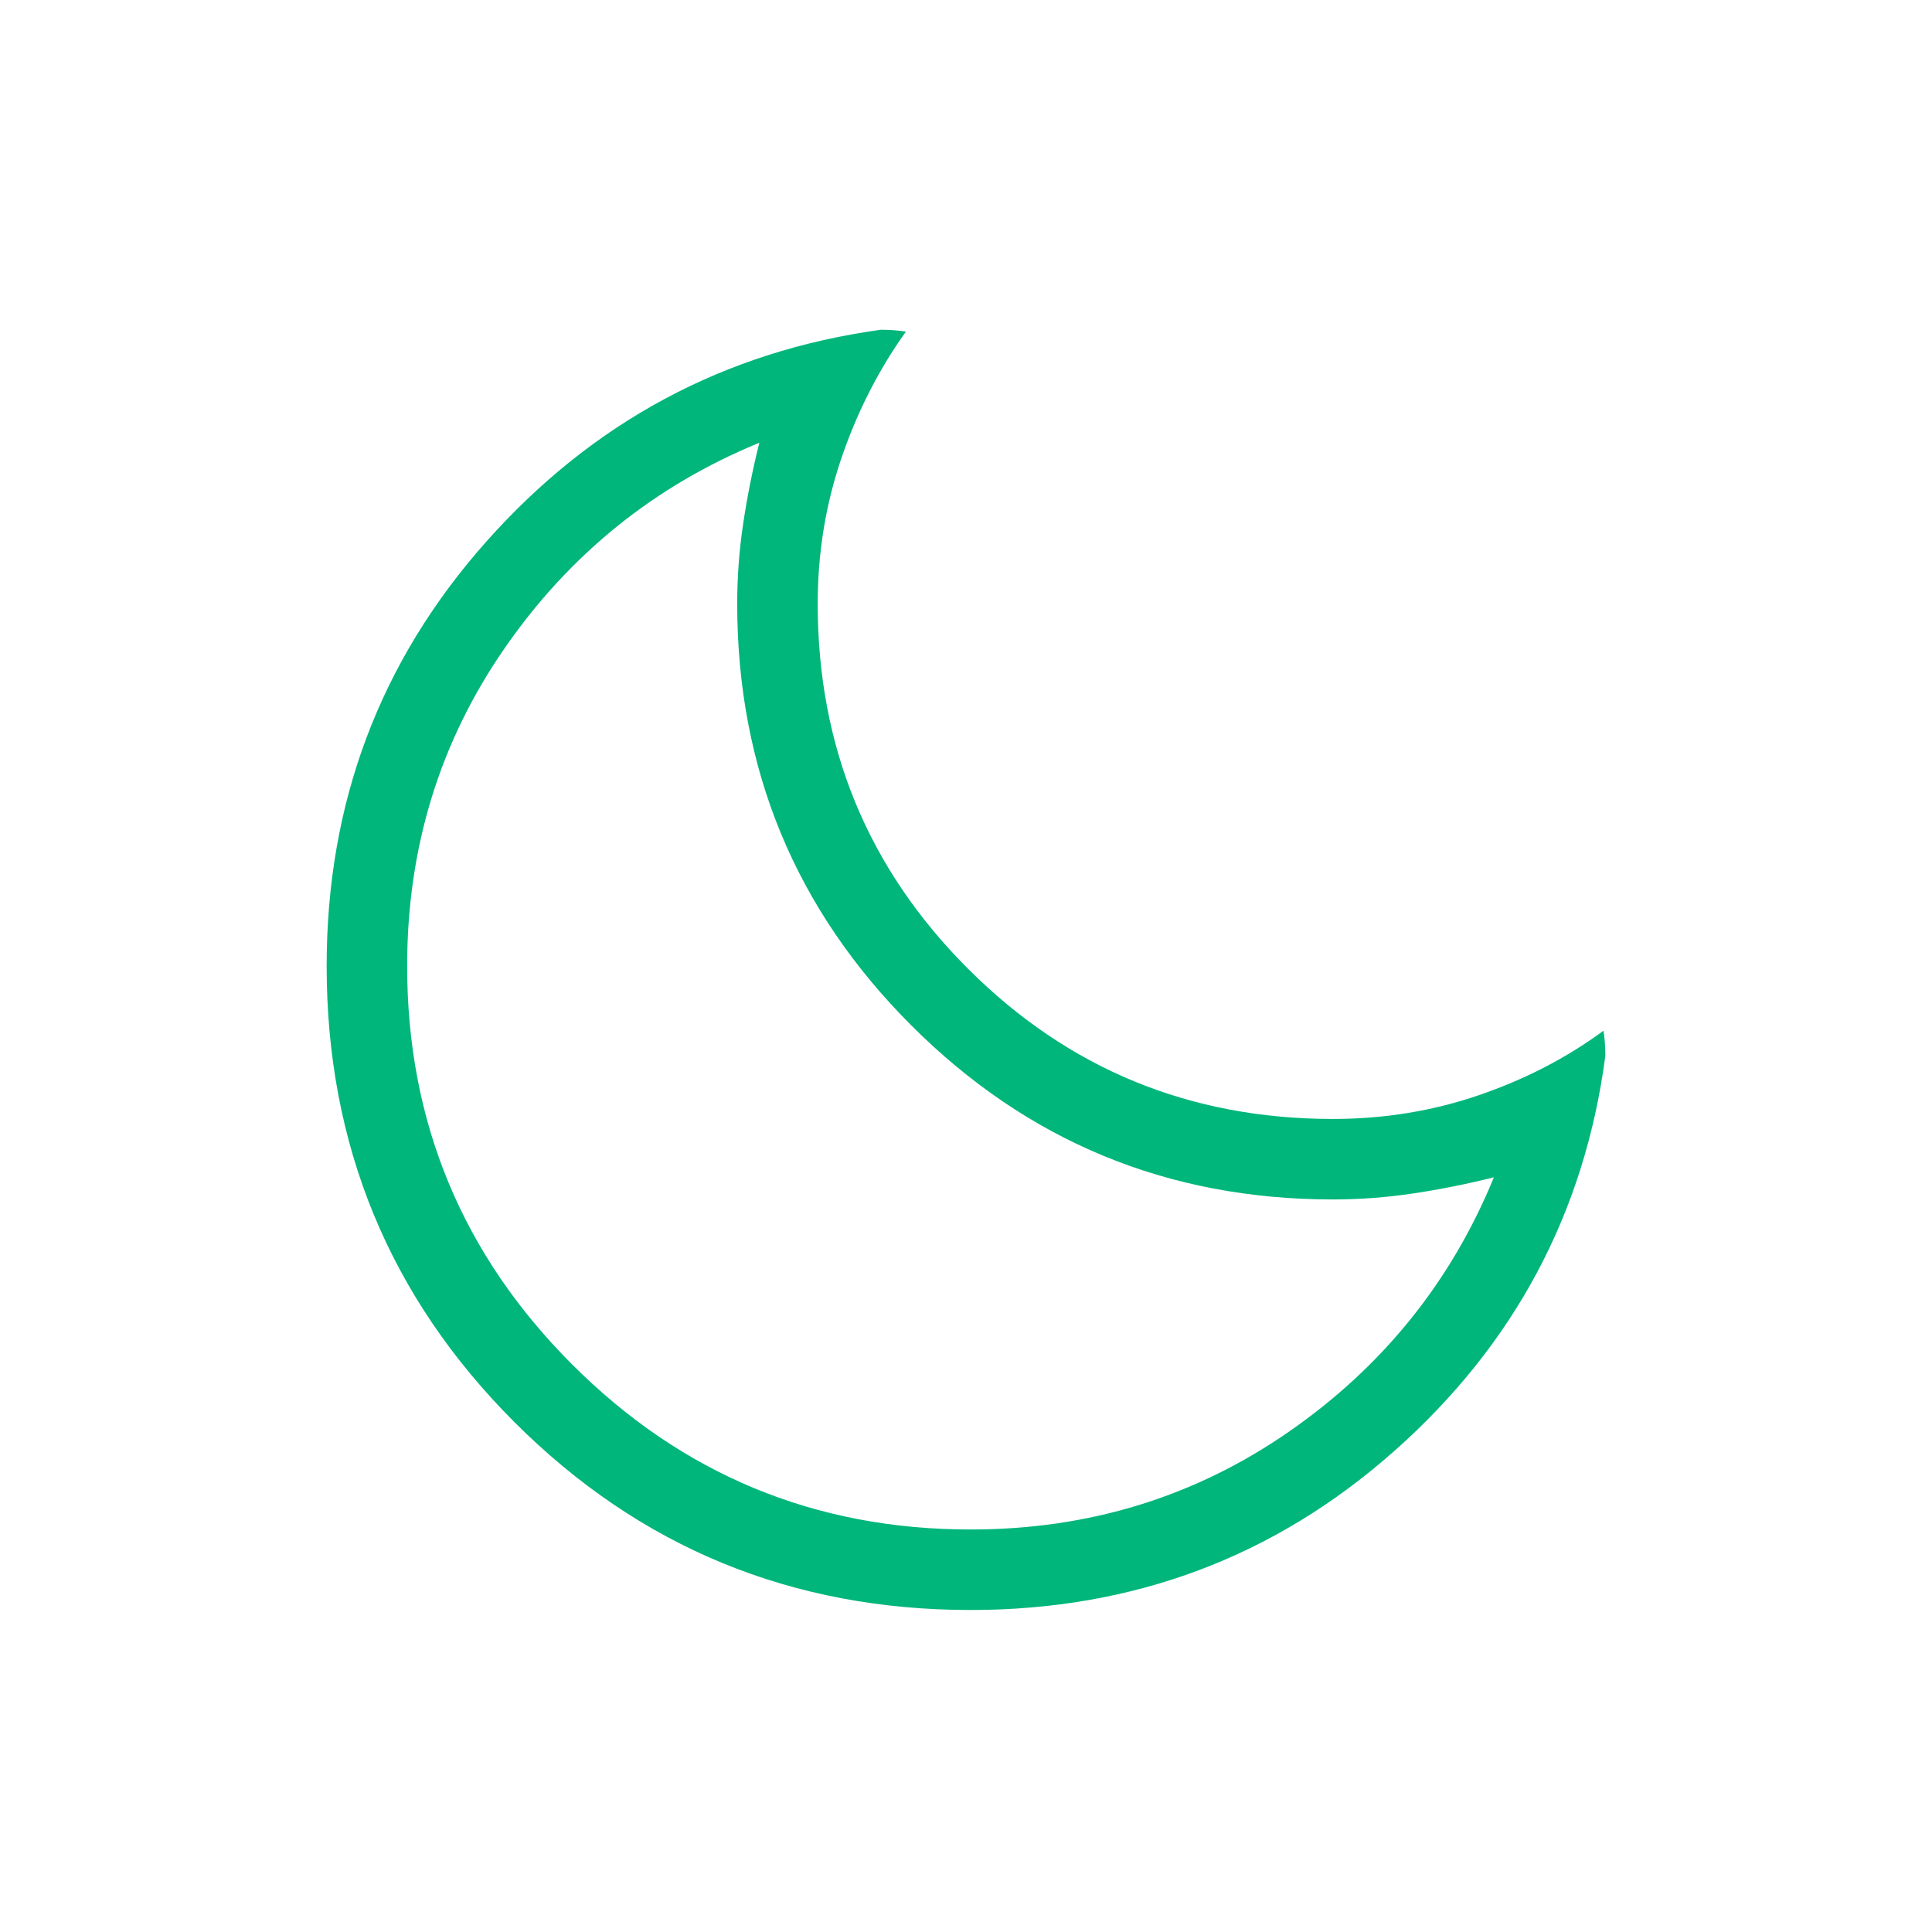
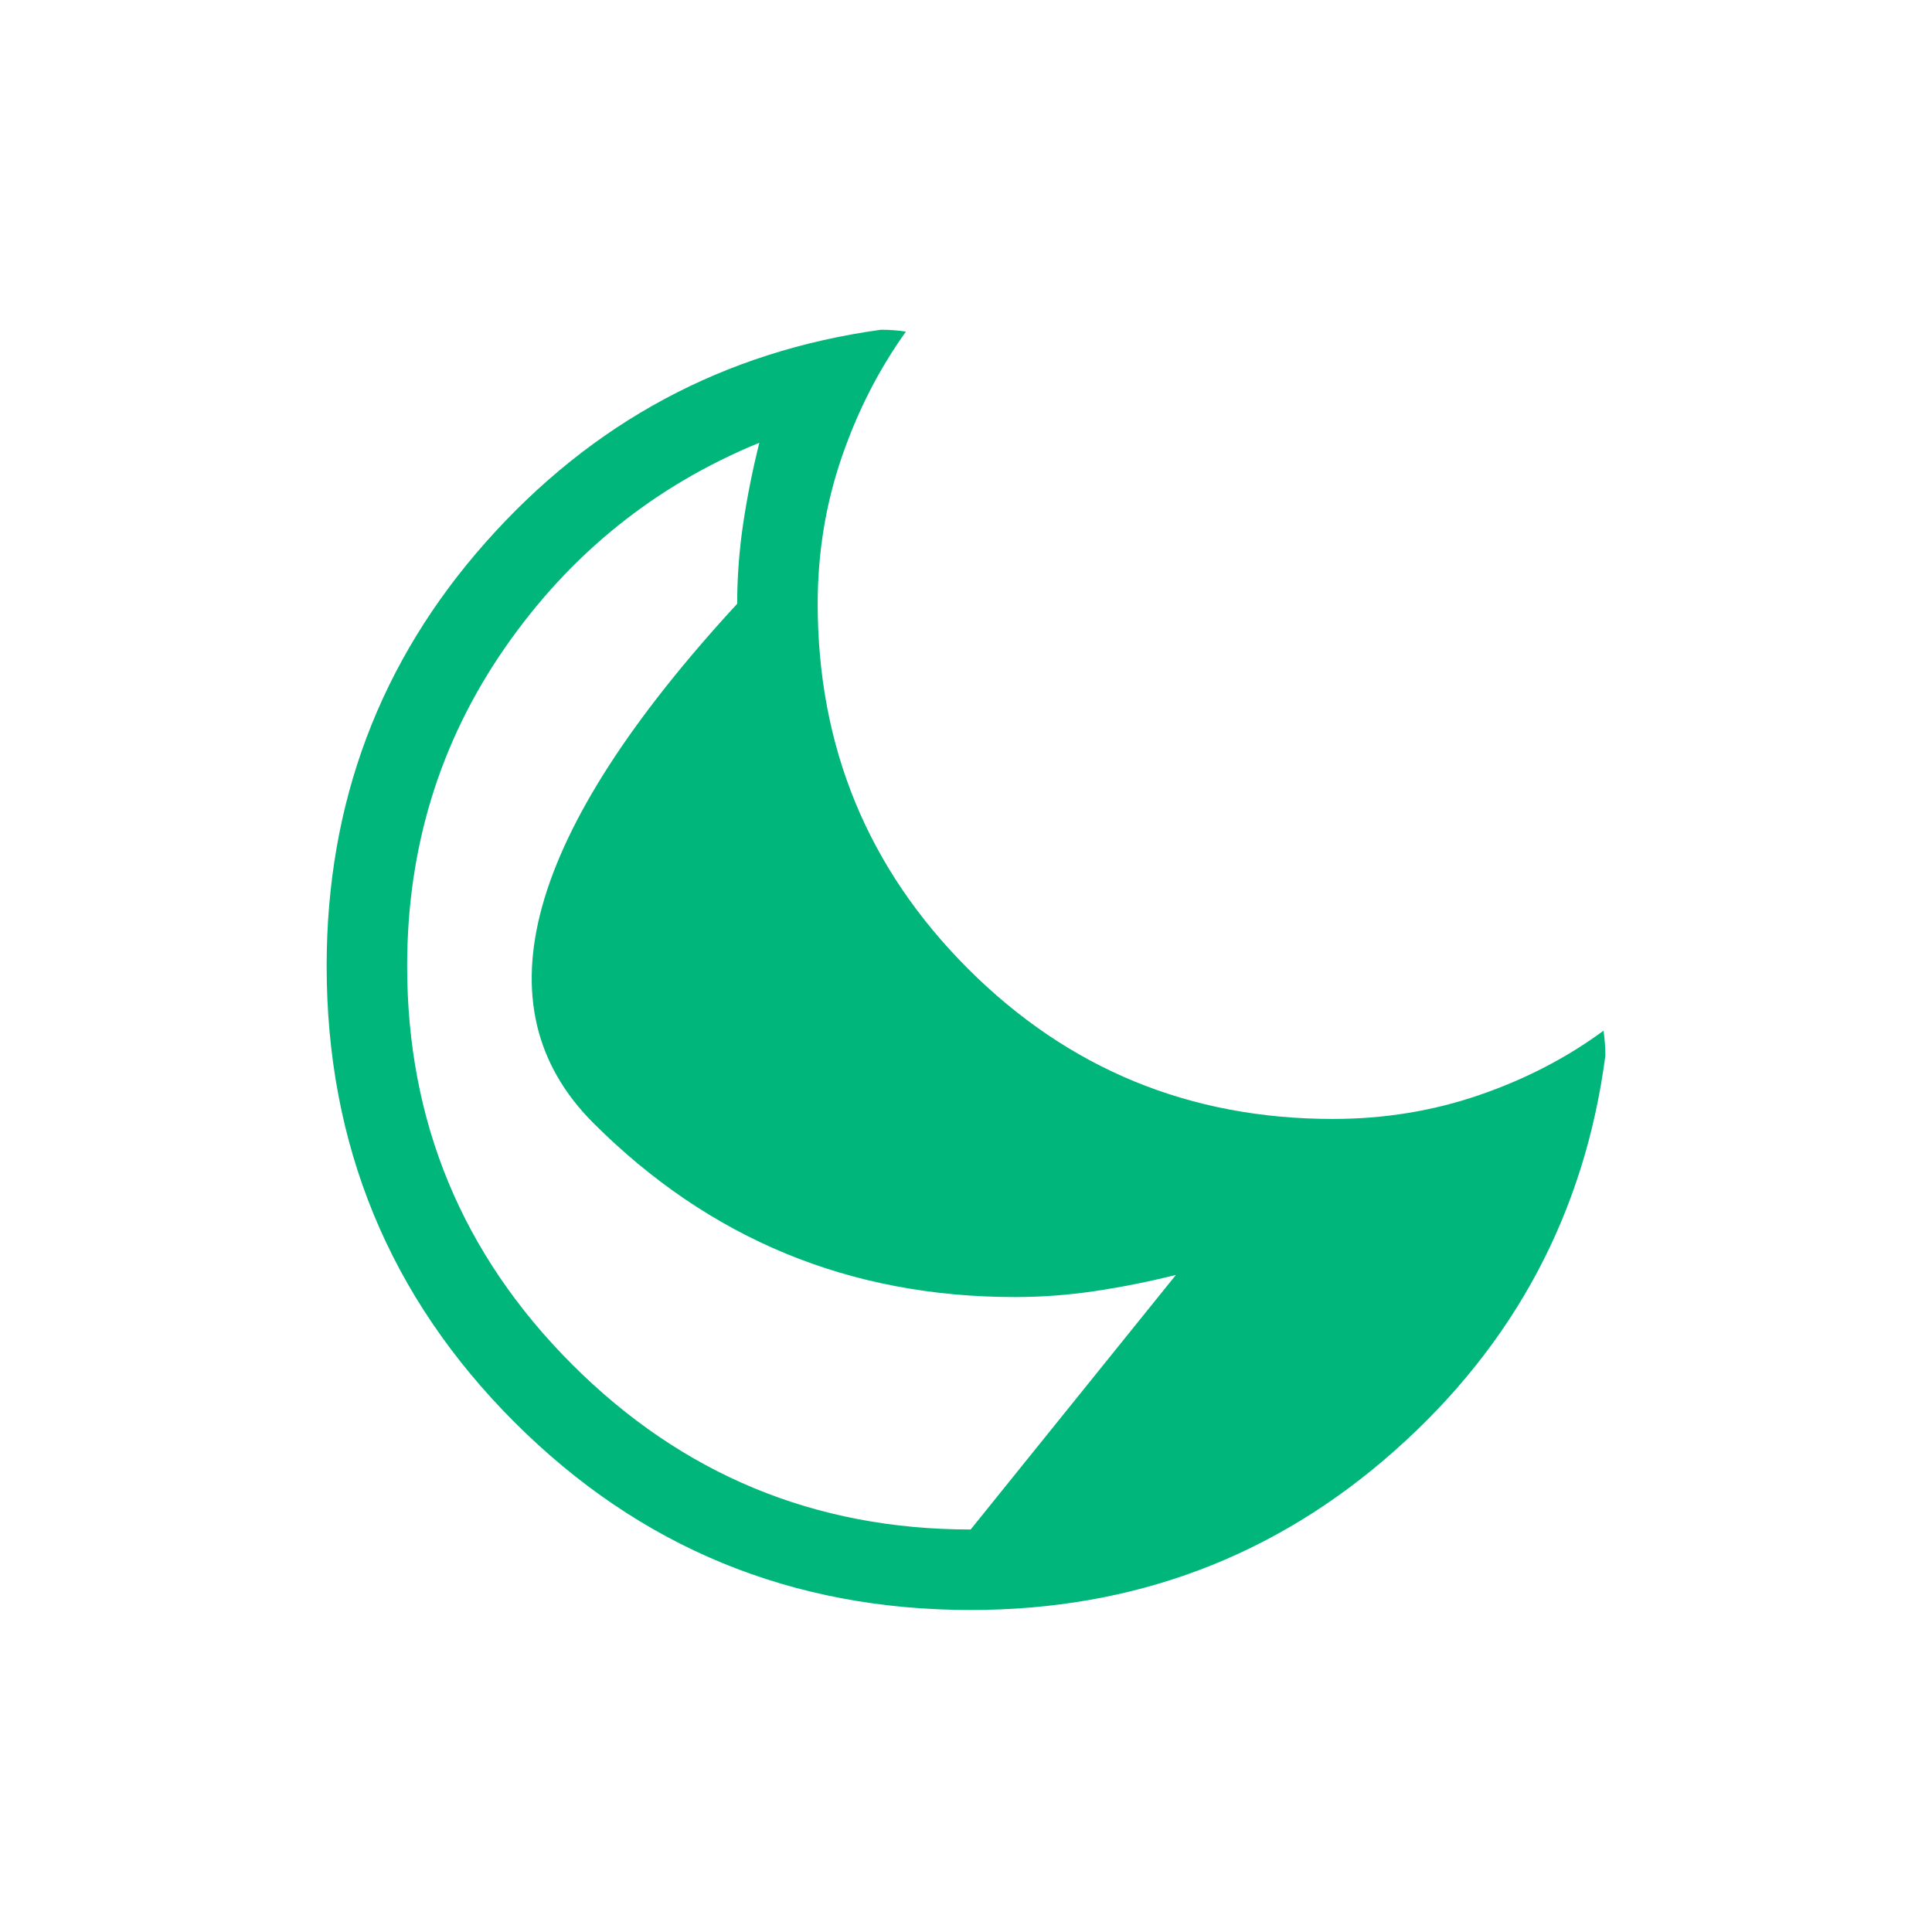
<svg xmlns="http://www.w3.org/2000/svg" fill="#00B67A" width="24px" viewBox="0 -960 960 960" height="24px">
-   <path d="M482.31-160q-133.34 0-226.67-93.33-93.33-93.34-93.33-226.67 0-121.54 79.23-210.77t196.15-105.38q3.23 0 6.35.23 3.11.23 6.11.69-20.23 28.23-32.03 62.81-11.81 34.57-11.81 72.42 0 106.67 74.66 181.33Q555.64-404 662.31-404q38.07 0 72.54-11.81 34.46-11.81 61.92-32.04.46 3 .69 6.12.23 3.11.23 6.35-15.38 116.92-104.61 196.15T482.31-160Zm0-40q88 0 158-48.5t102-126.5q-20 5-40 8t-40 3q-123 0-209.5-86.5T366.31-660q0-20 3-40t8-40q-78 32-126.5 102t-48.5 158q0 116 82 198t198 82Zm-10-270Z" />
+   <path d="M482.31-160q-133.34 0-226.67-93.33-93.33-93.34-93.33-226.67 0-121.54 79.23-210.77t196.15-105.38q3.23 0 6.35.23 3.11.23 6.11.69-20.23 28.23-32.03 62.81-11.81 34.57-11.81 72.42 0 106.67 74.66 181.33Q555.64-404 662.31-404q38.07 0 72.54-11.81 34.46-11.81 61.92-32.04.46 3 .69 6.12.23 3.11.23 6.35-15.38 116.92-104.61 196.15T482.31-160Zm0-40t102-126.5q-20 5-40 8t-40 3q-123 0-209.5-86.5T366.31-660q0-20 3-40t8-40q-78 32-126.5 102t-48.5 158q0 116 82 198t198 82Zm-10-270Z" />
</svg>